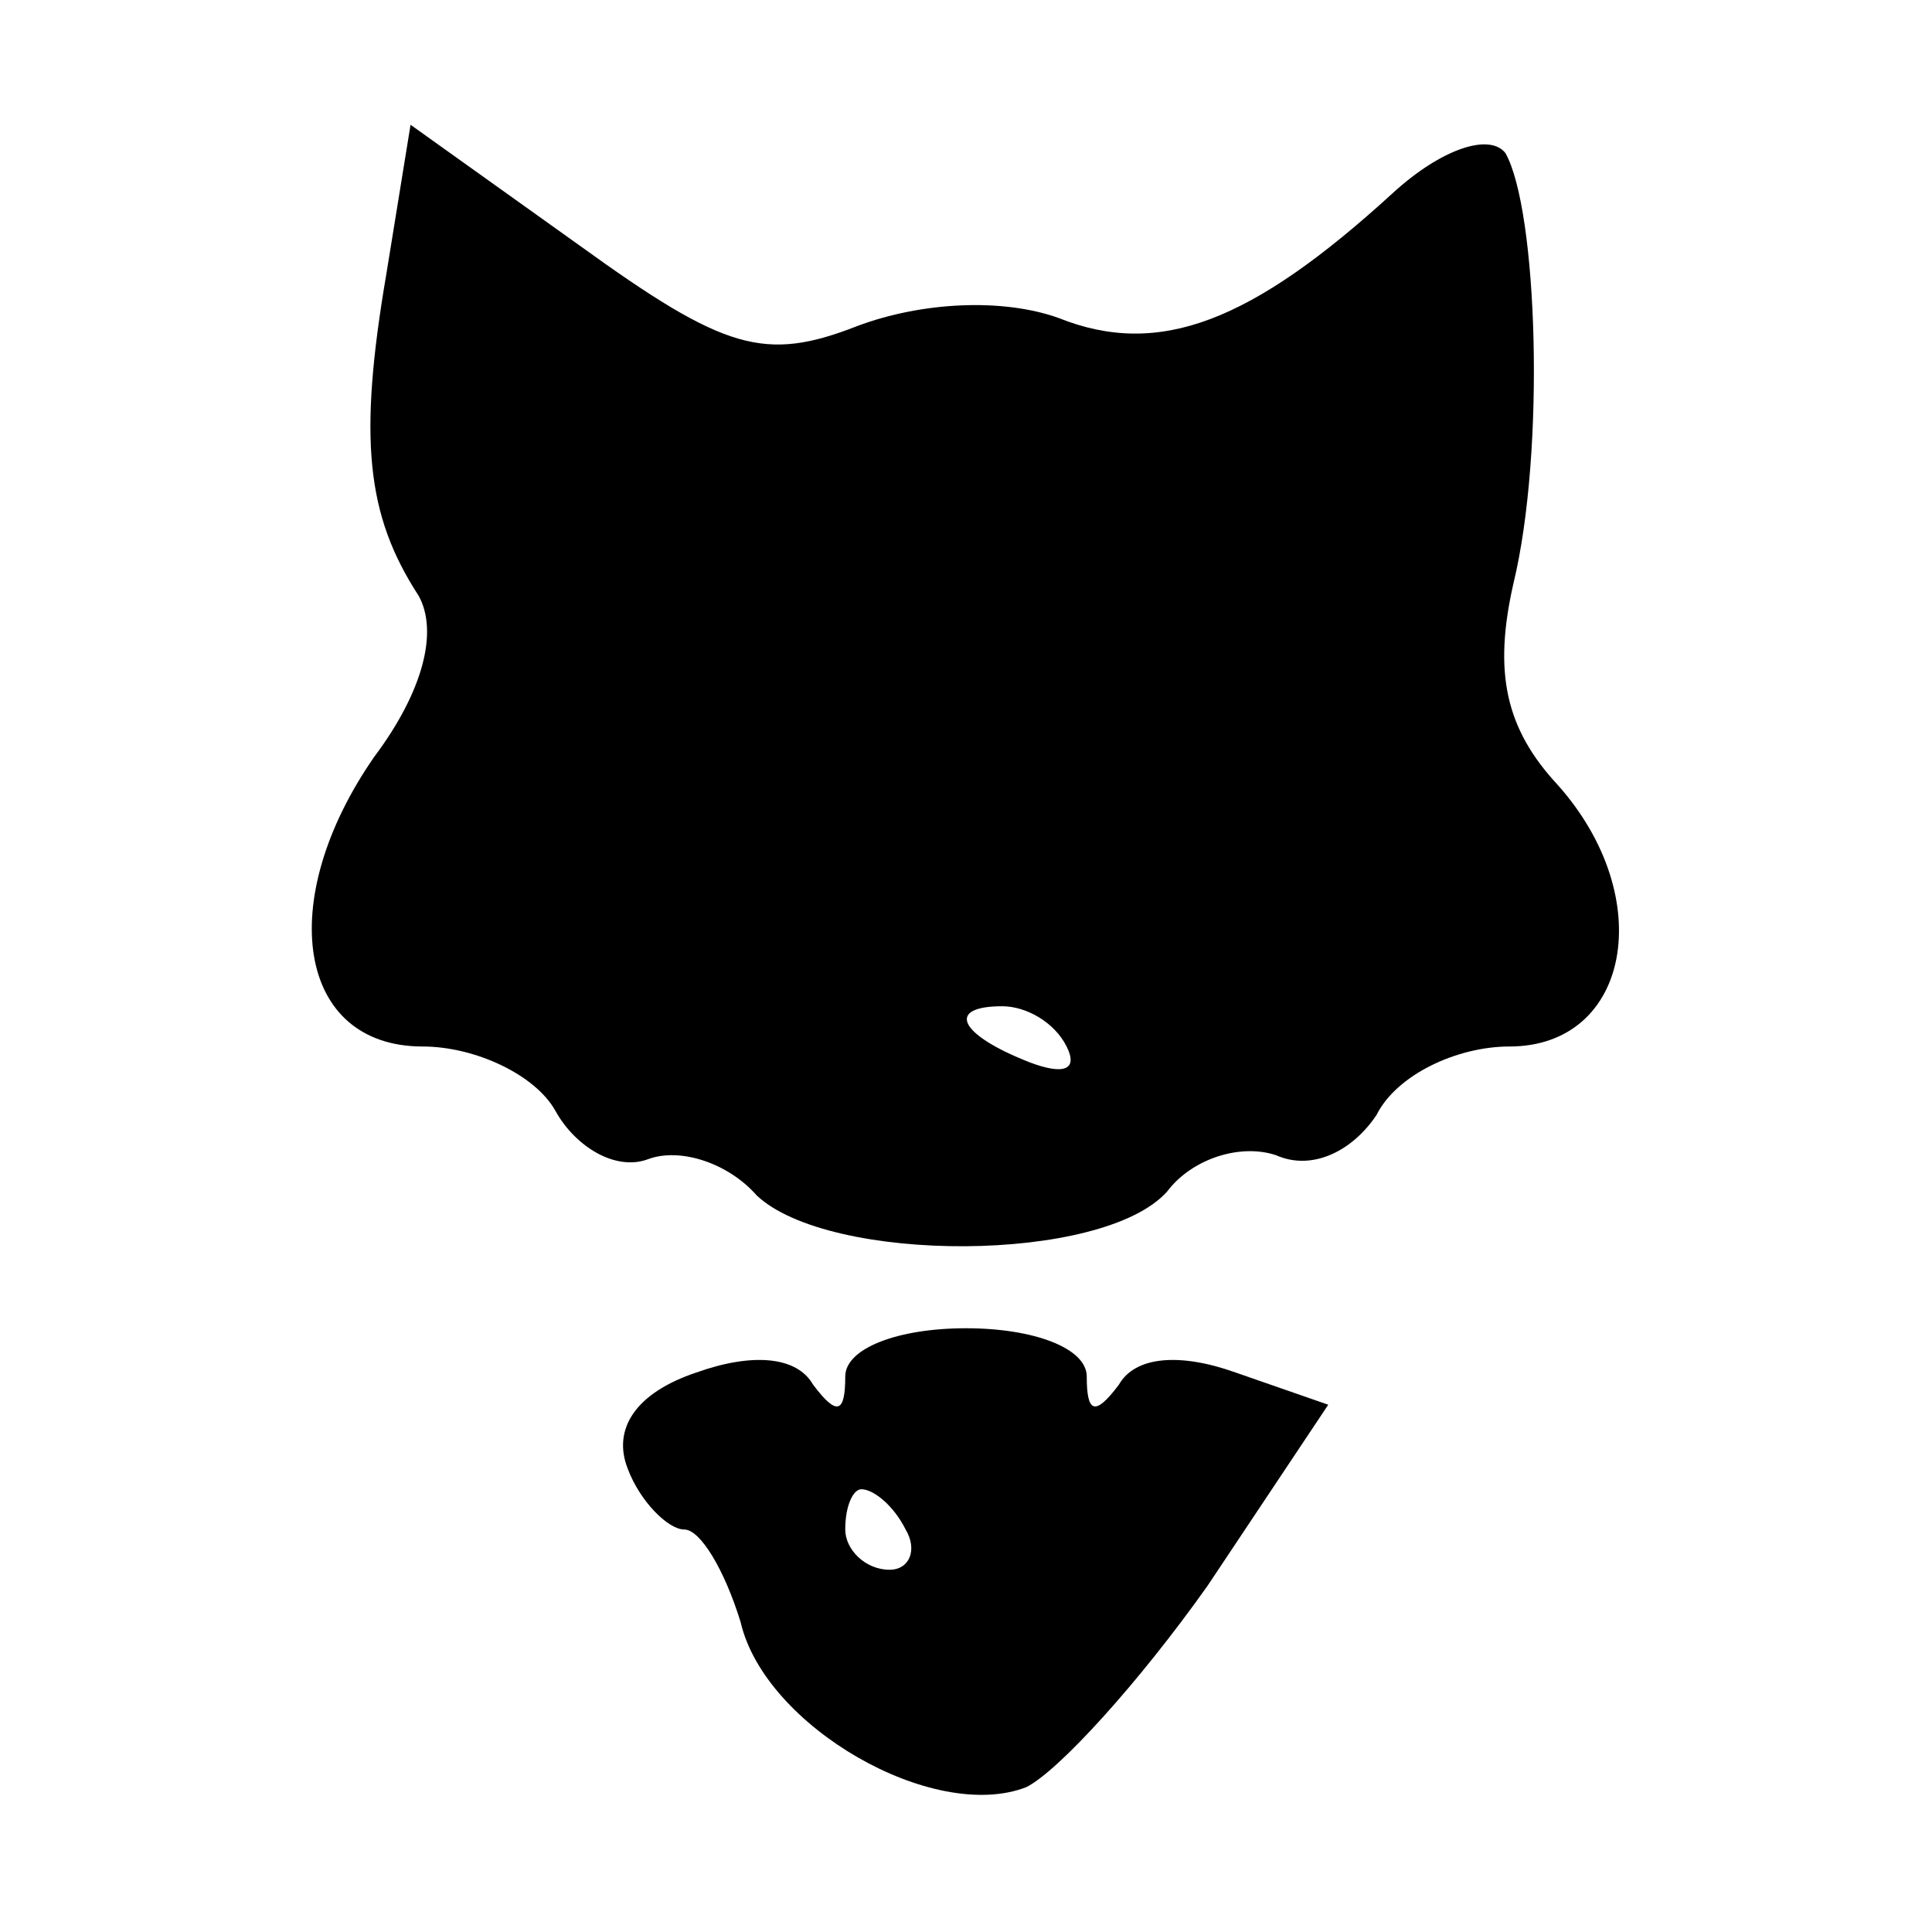
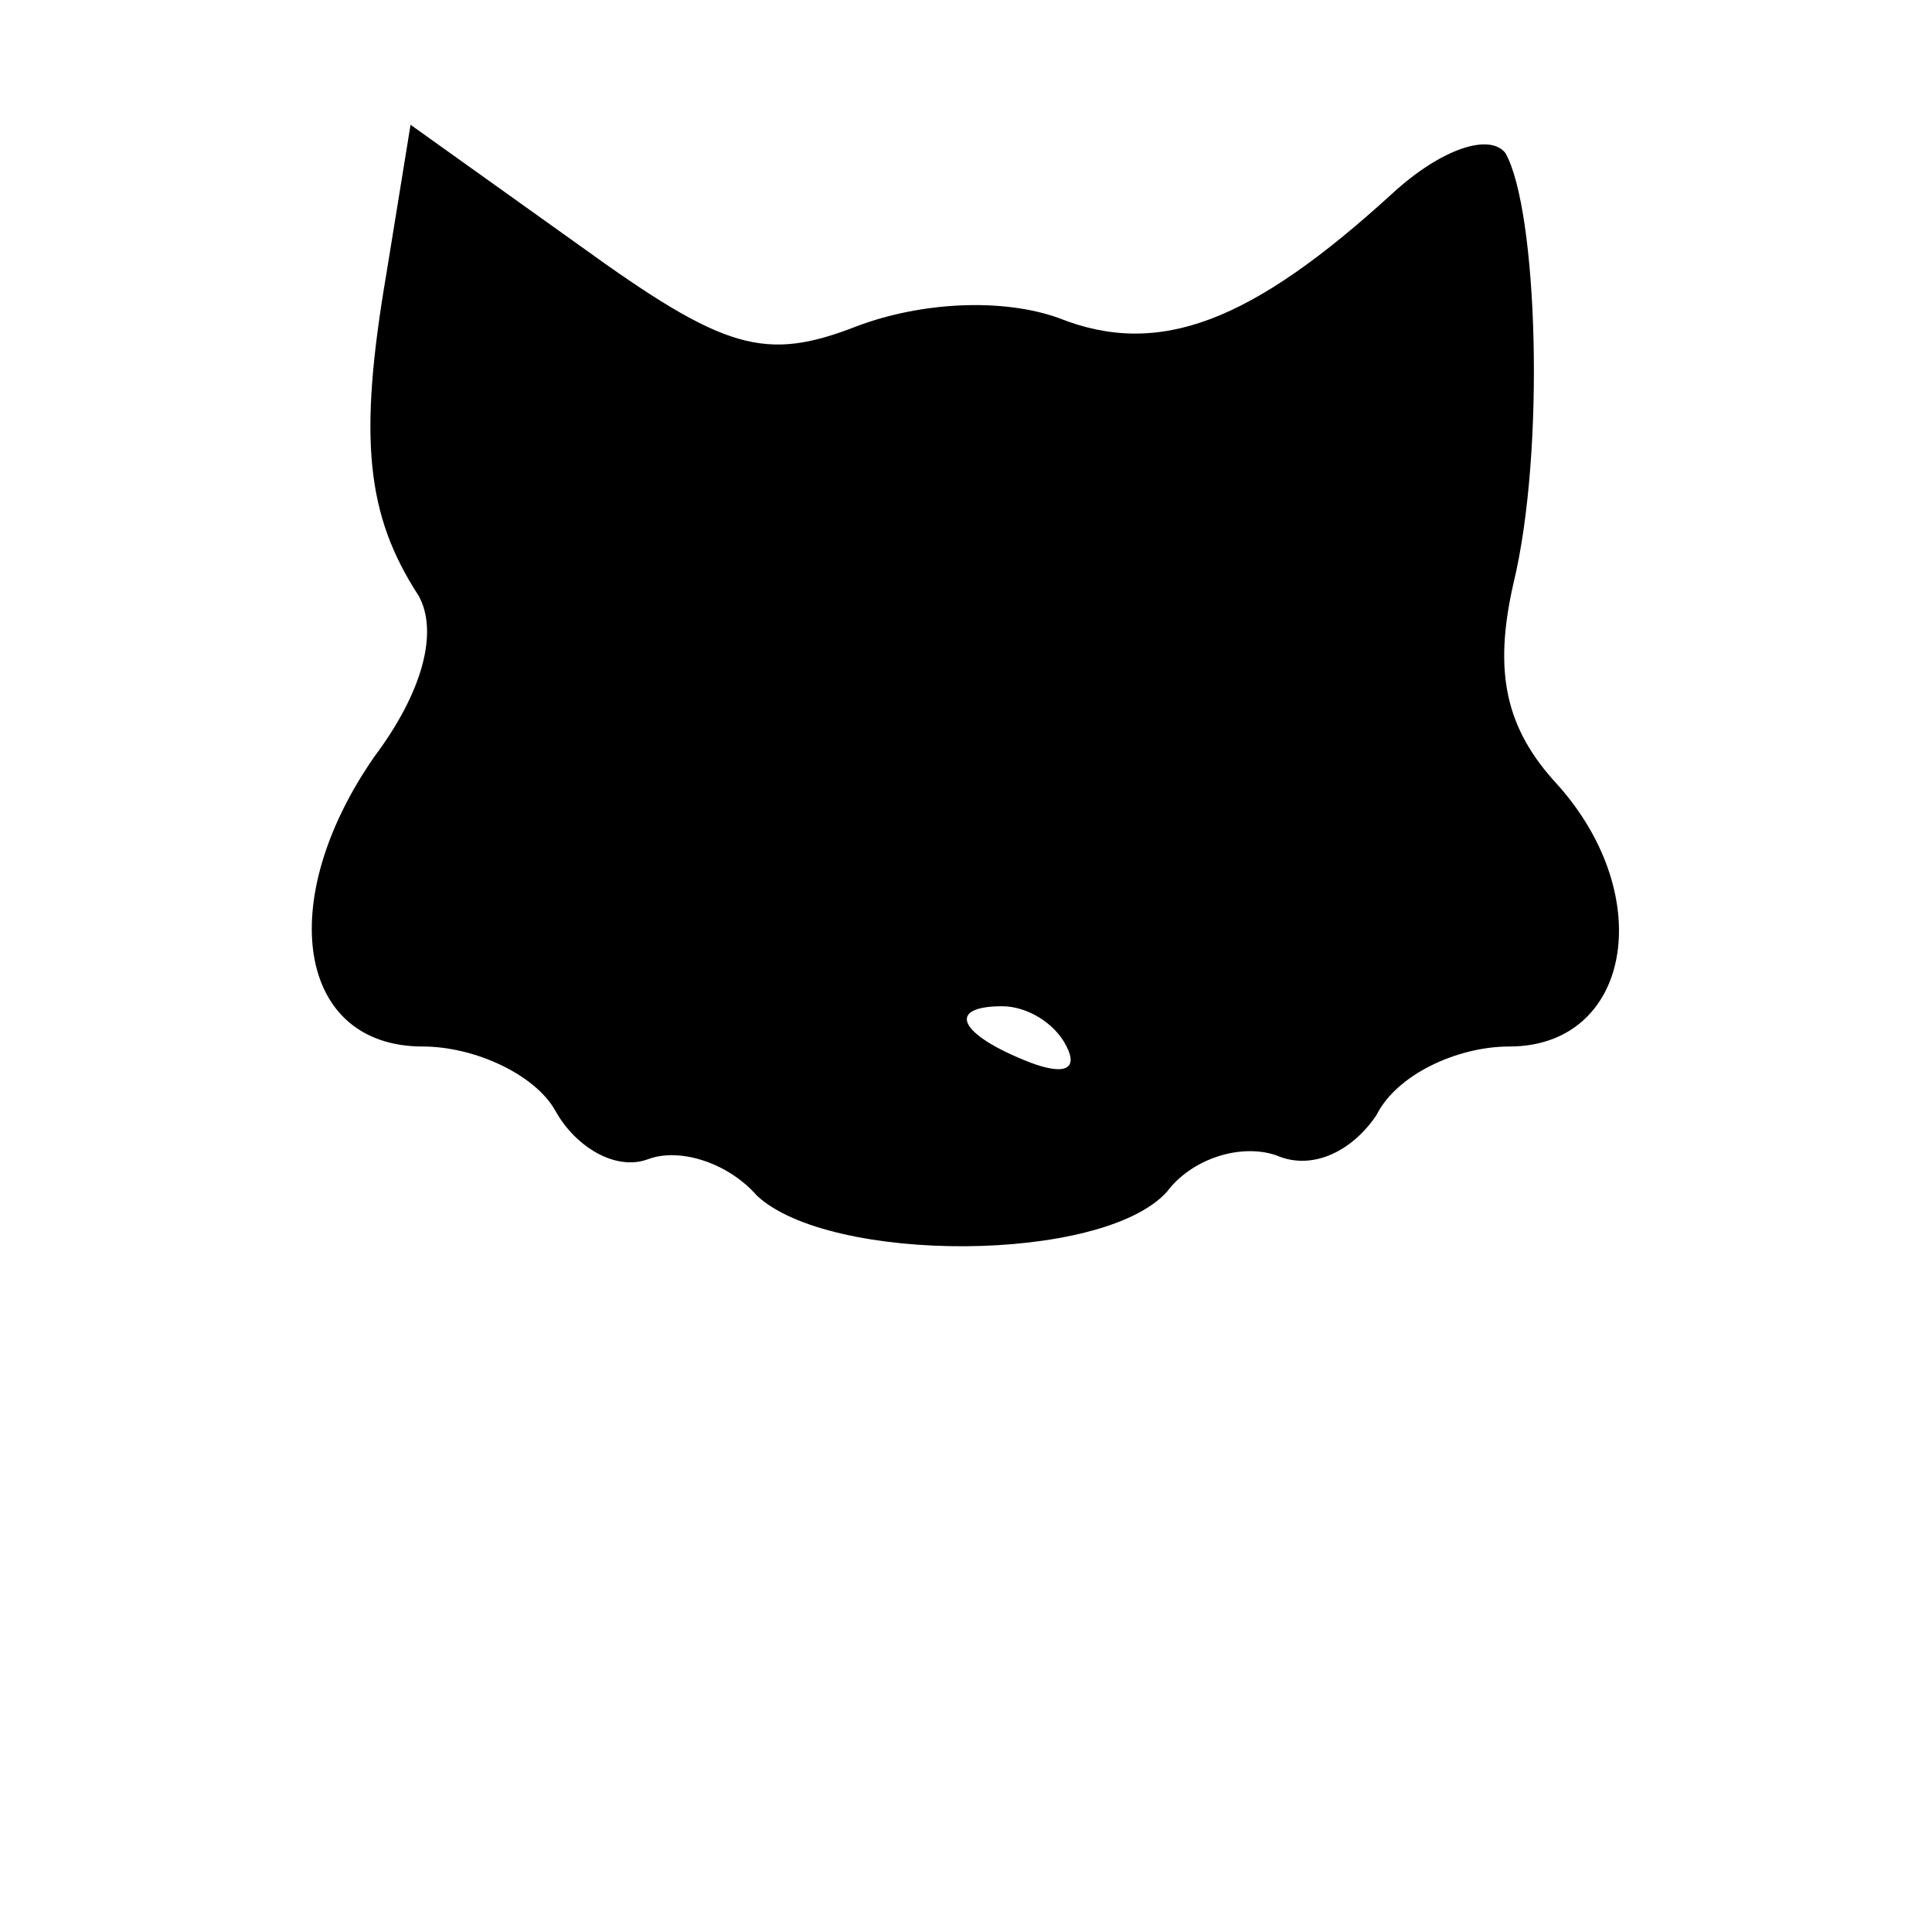
<svg xmlns="http://www.w3.org/2000/svg" version="1.0" width="48pt" height="48pt" viewBox="0 0 48 48" preserveAspectRatio="xMidYMid meet">
  <g transform="translate(0,48) scale(0.1,-0.1)" fill="#000000" stroke="none">
    <path d="M96 412 c-7 -41 -5 -60 8 -80 5 -9 1 -24 -11 -40 -25 -36 -19 -72 12 -72 13 0 28 -7 33 -16 5 -9 15 -15 23 -12 8 3 20 -1 27 -9 18 -17 86 -17 102 1 6 8 18 12 27 9 9 -4 19 1 25 10 5 10 20 17 33 17 30 0 37 37 12 65 -13 14 -16 28 -11 50 8 33 6 93 -2 107 -4 5 -16 1 -28 -10 -35 -32 -58 -41 -83 -31 -14 5 -34 4 -50 -2 -23 -9 -33 -6 -69 20 l-42 30 -6 -37z m169 -192 c3 -6 -1 -7 -9 -4 -18 7 -21 14 -7 14 6 0 13 -4 16 -10z" />
-     <path d="M173 139 c-15 -5 -21 -14 -17 -24 3 -8 10 -15 14 -15 4 0 10 -10 14 -23 6 -26 48 -50 71 -41 8 4 28 26 45 50 l30 45 -23 8 c-14 5 -25 4 -29 -3 -6 -8 -8 -7 -8 2 0 7 -13 12 -30 12 -17 0 -30 -5 -30 -12 0 -9 -2 -10 -8 -2 -4 7 -15 8 -29 3z m52 -39 c3 -5 1 -10 -4 -10 -6 0 -11 5 -11 10 0 6 2 10 4 10 3 0 8 -4 11 -10z" />
  </g>
</svg>